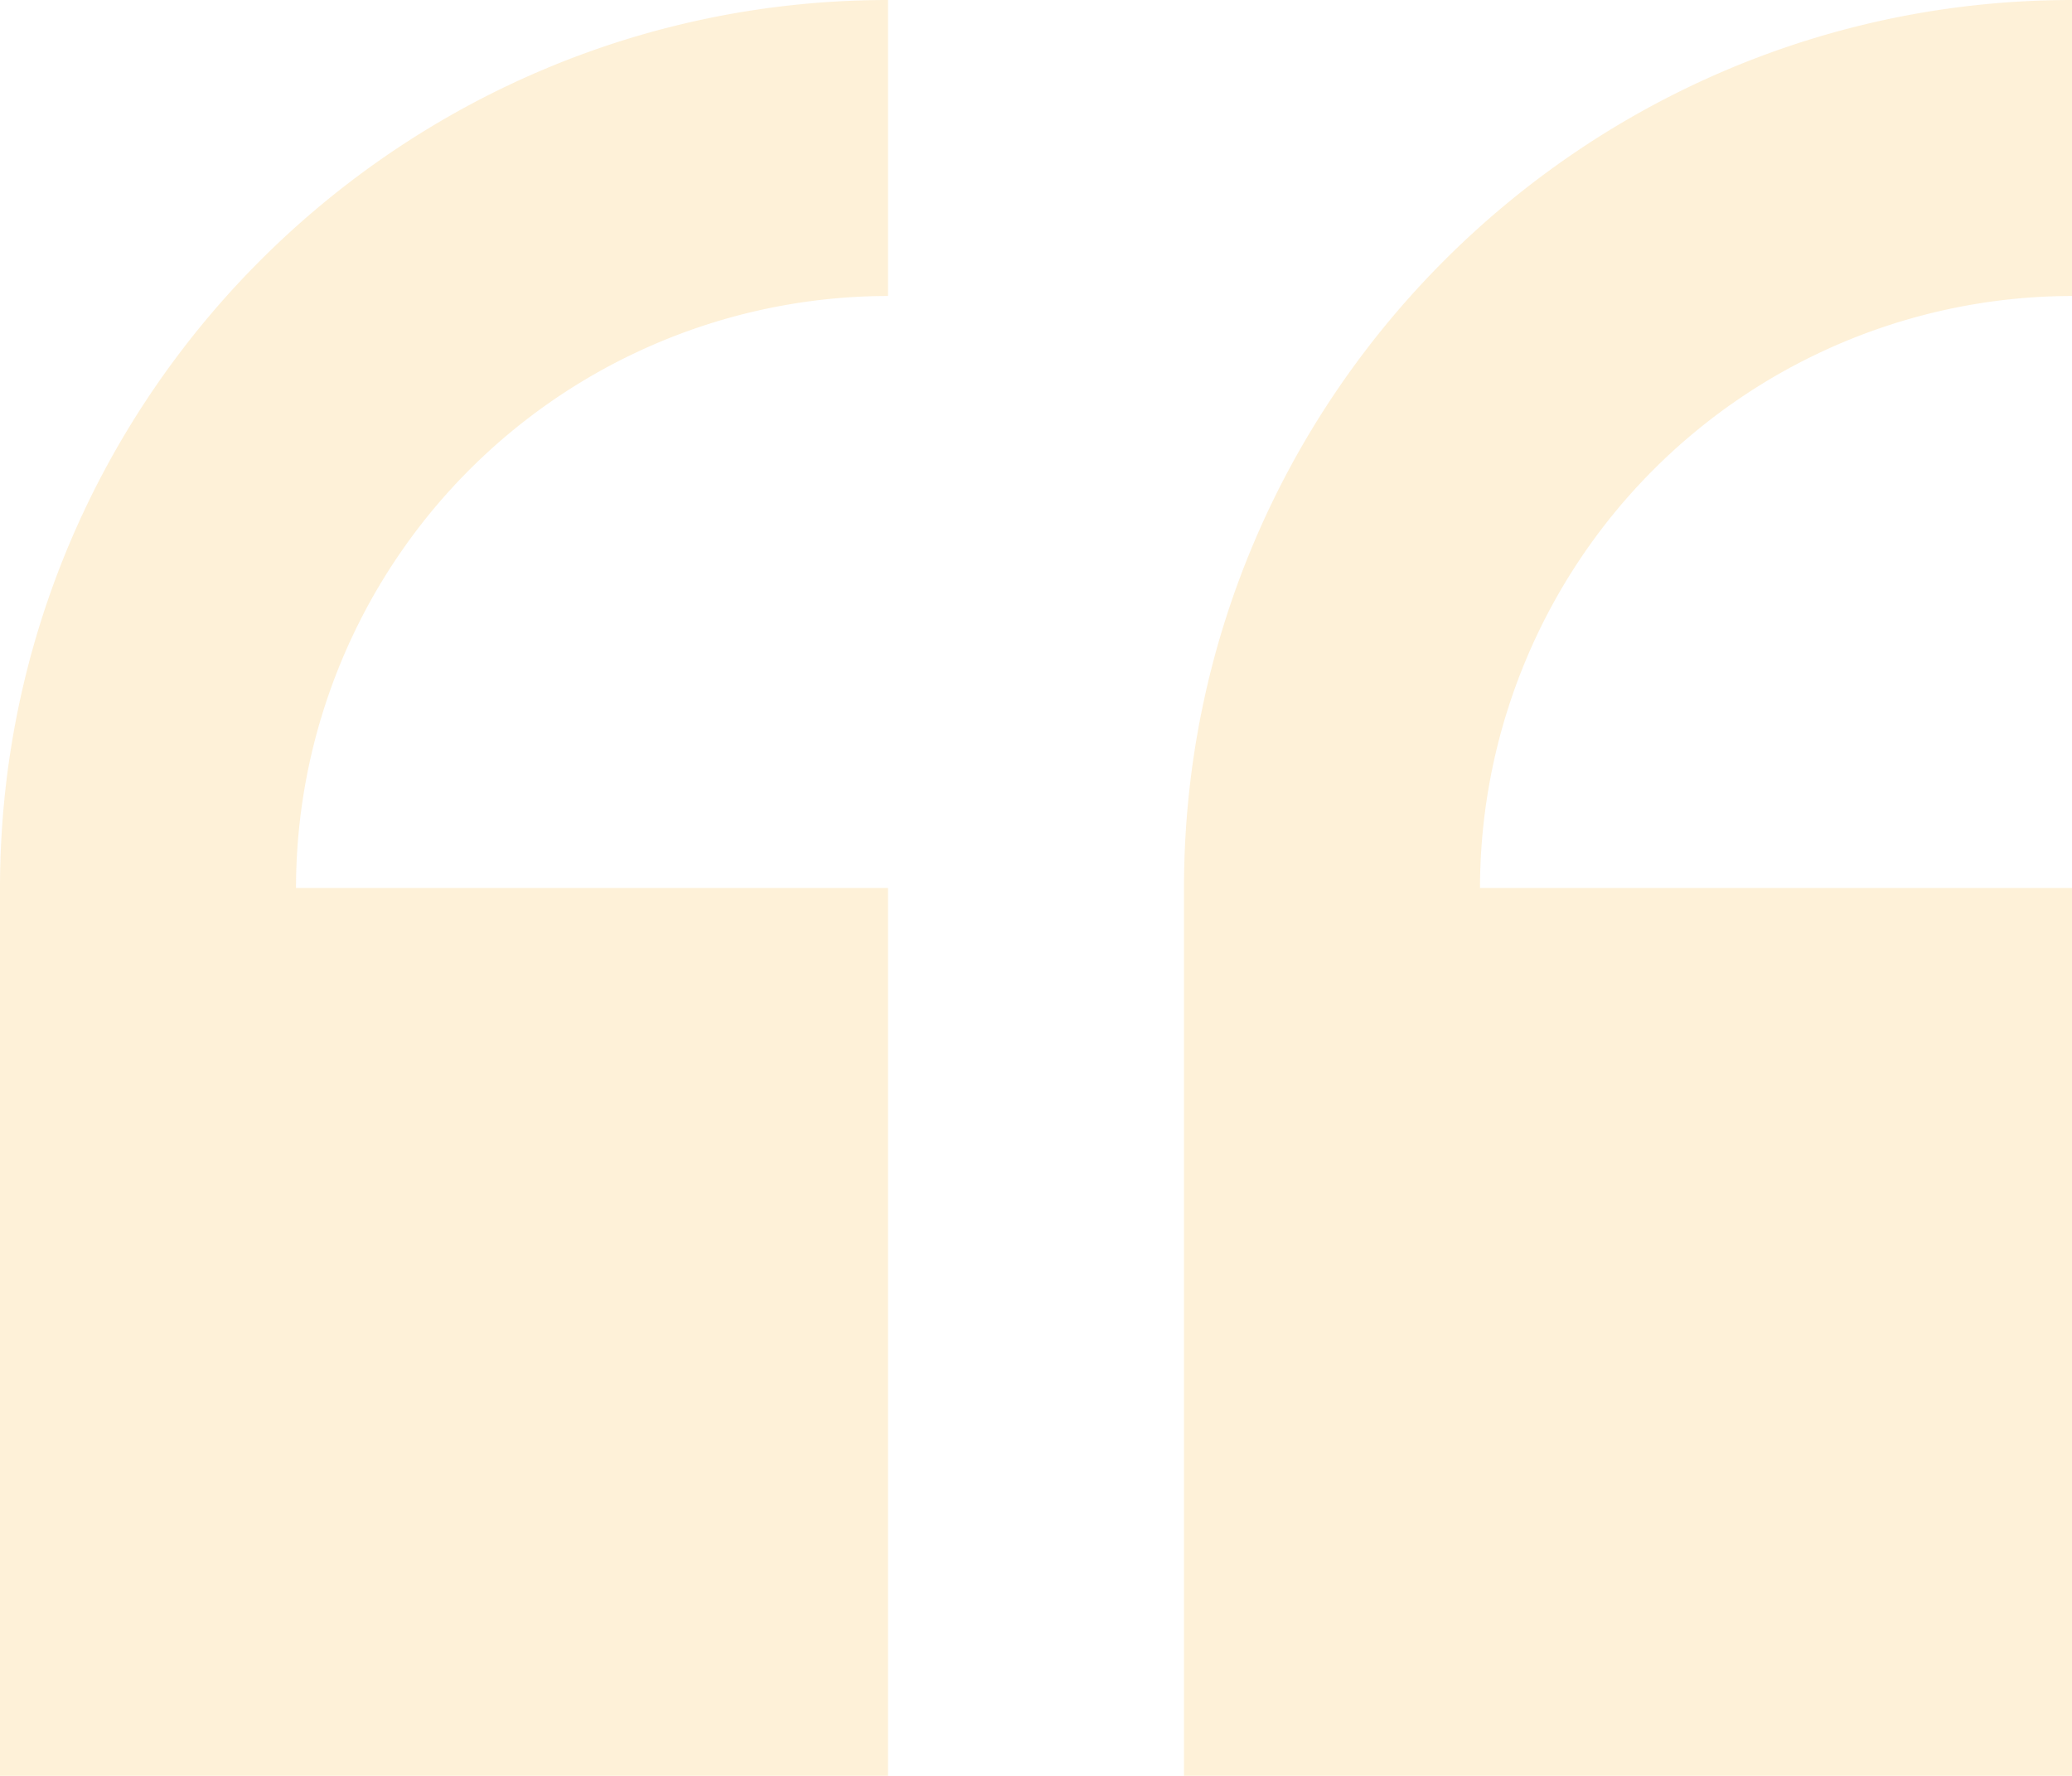
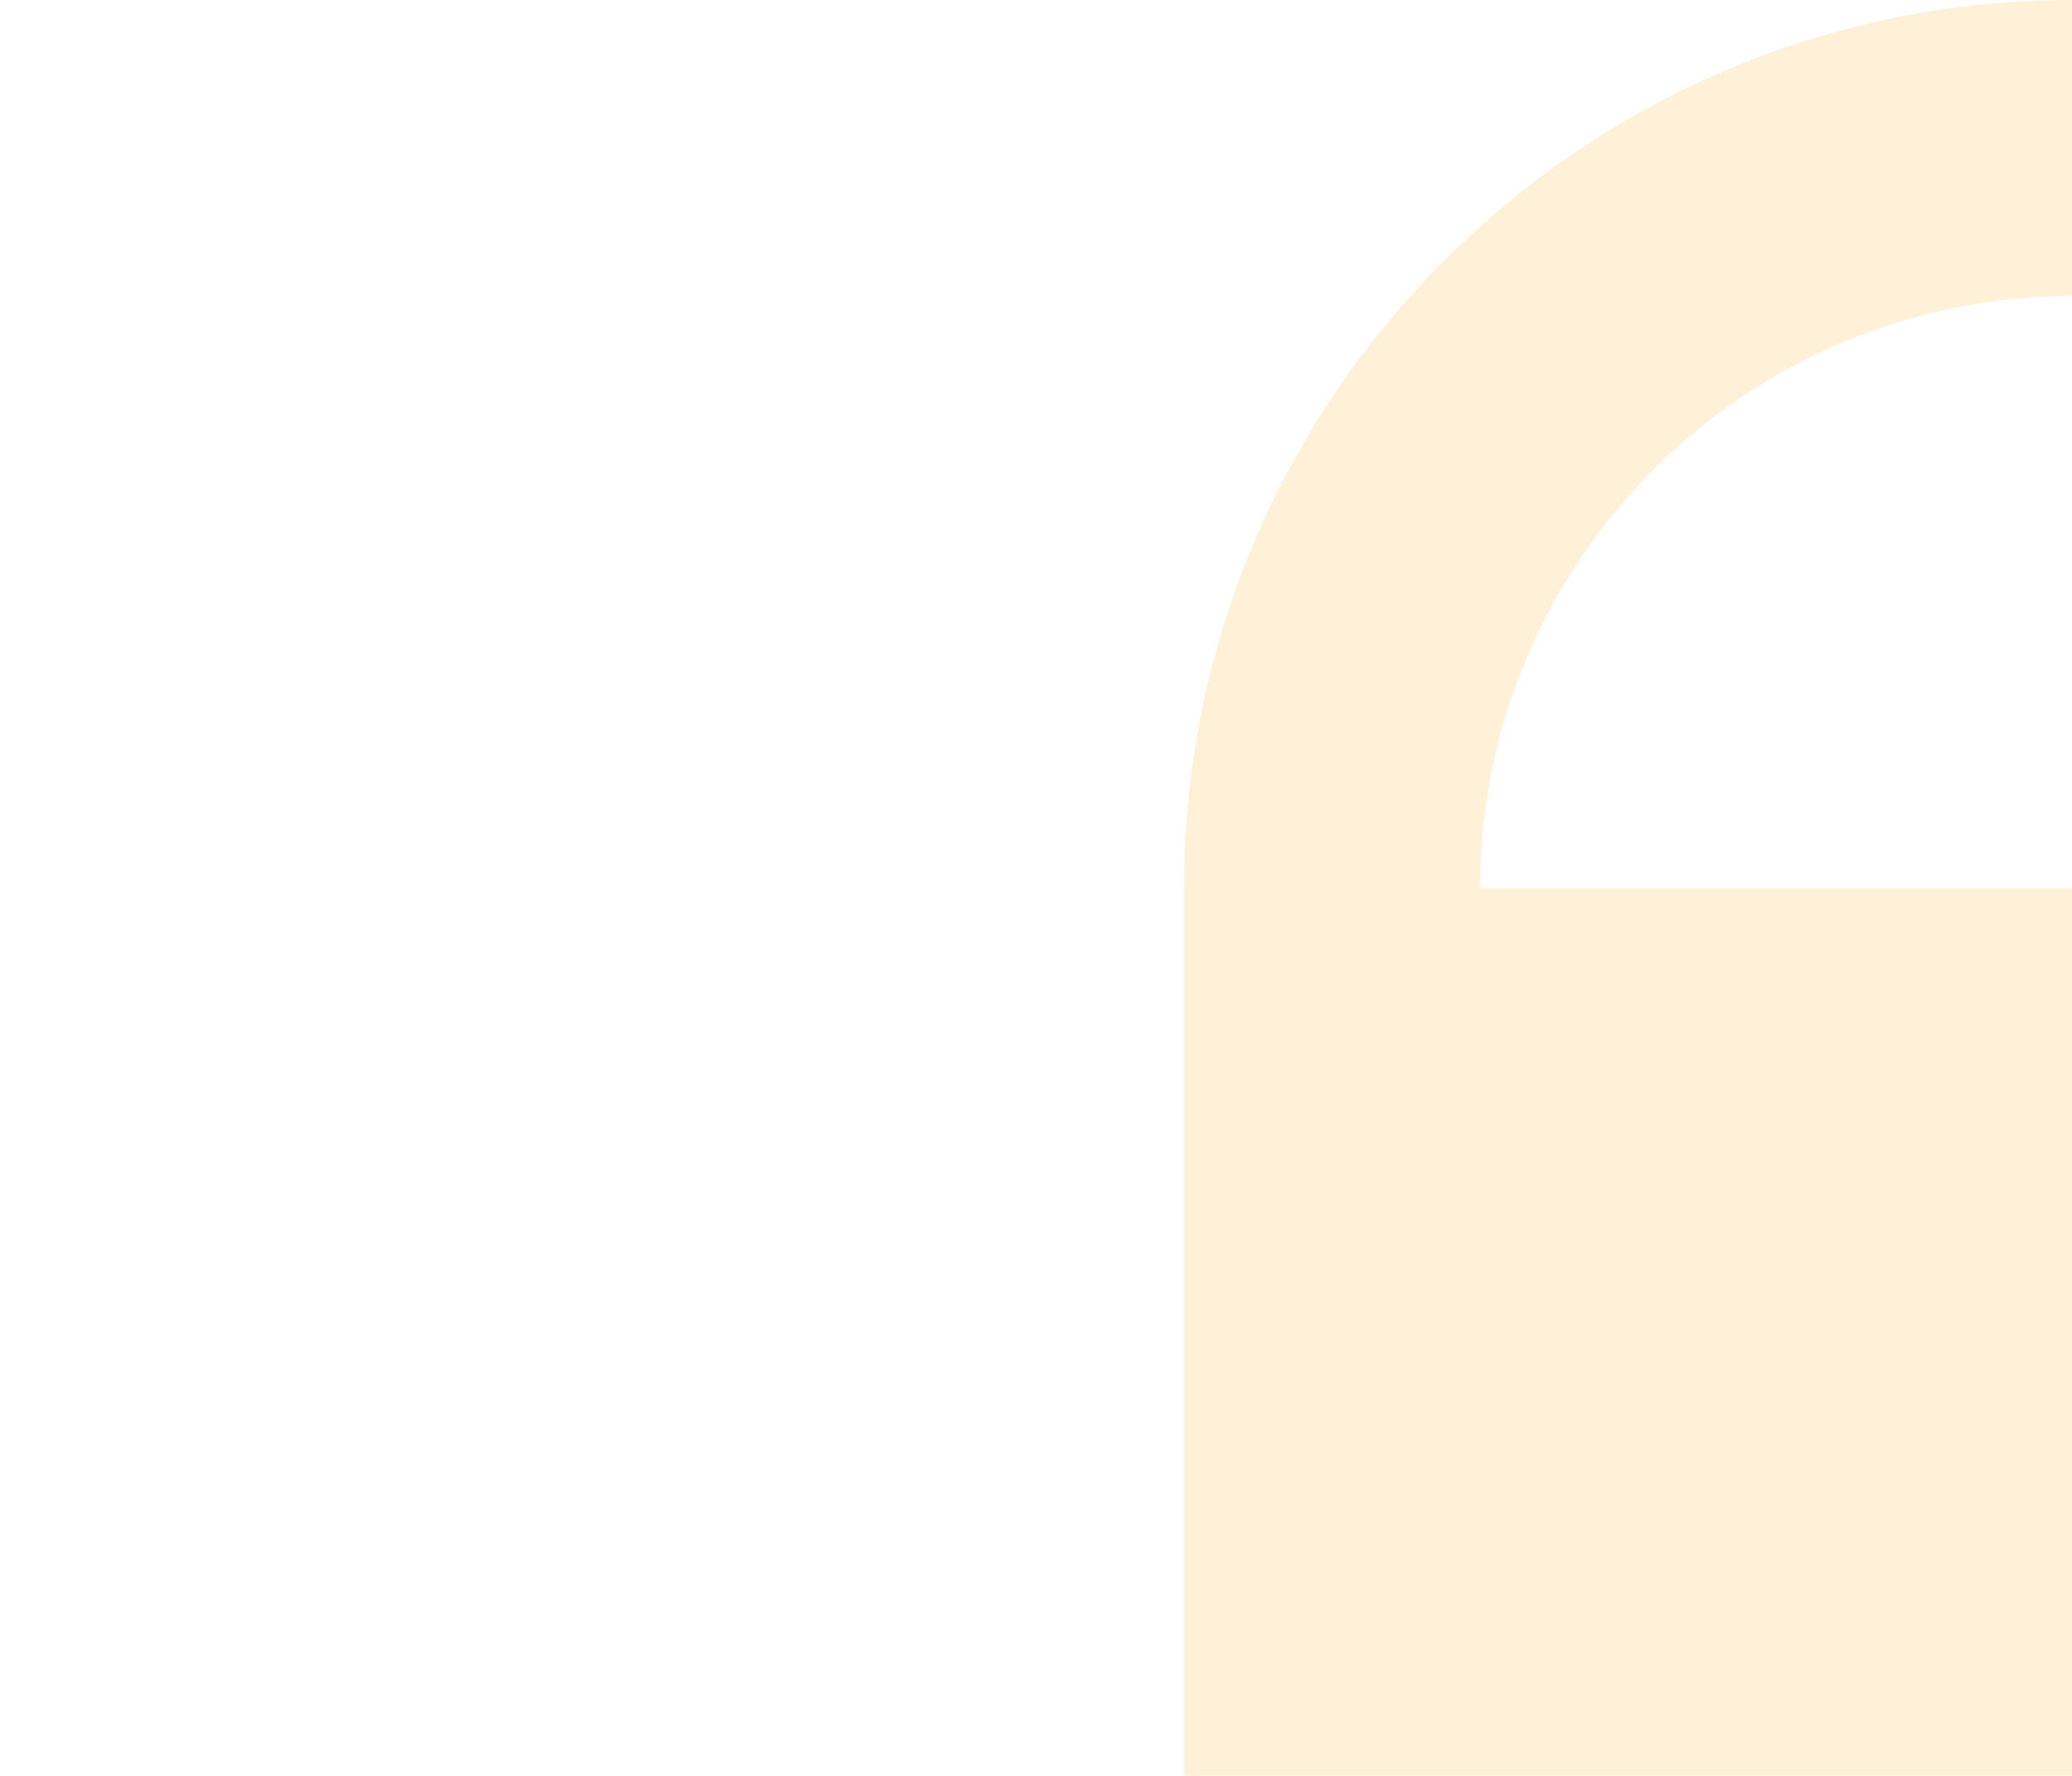
<svg xmlns="http://www.w3.org/2000/svg" width="370.992" height="317.993" viewBox="0 0 370.992 317.993">
  <g id="quote" opacity="0.2">
-     <path id="Path_72" data-name="Path 72" d="M159,317.993V159H53A106.119,106.119,0,0,1,159,53V0C71.321,0,0,71.321,0,159v159Z" fill="#f9b93e" />
    <path id="Path_73" data-name="Path 73" d="M159,159H53A106.119,106.119,0,0,1,159,53V0C71.321,0,0,71.321,0,159v159H159Z" transform="translate(211.995 0)" fill="#f9b93e" />
  </g>
</svg>